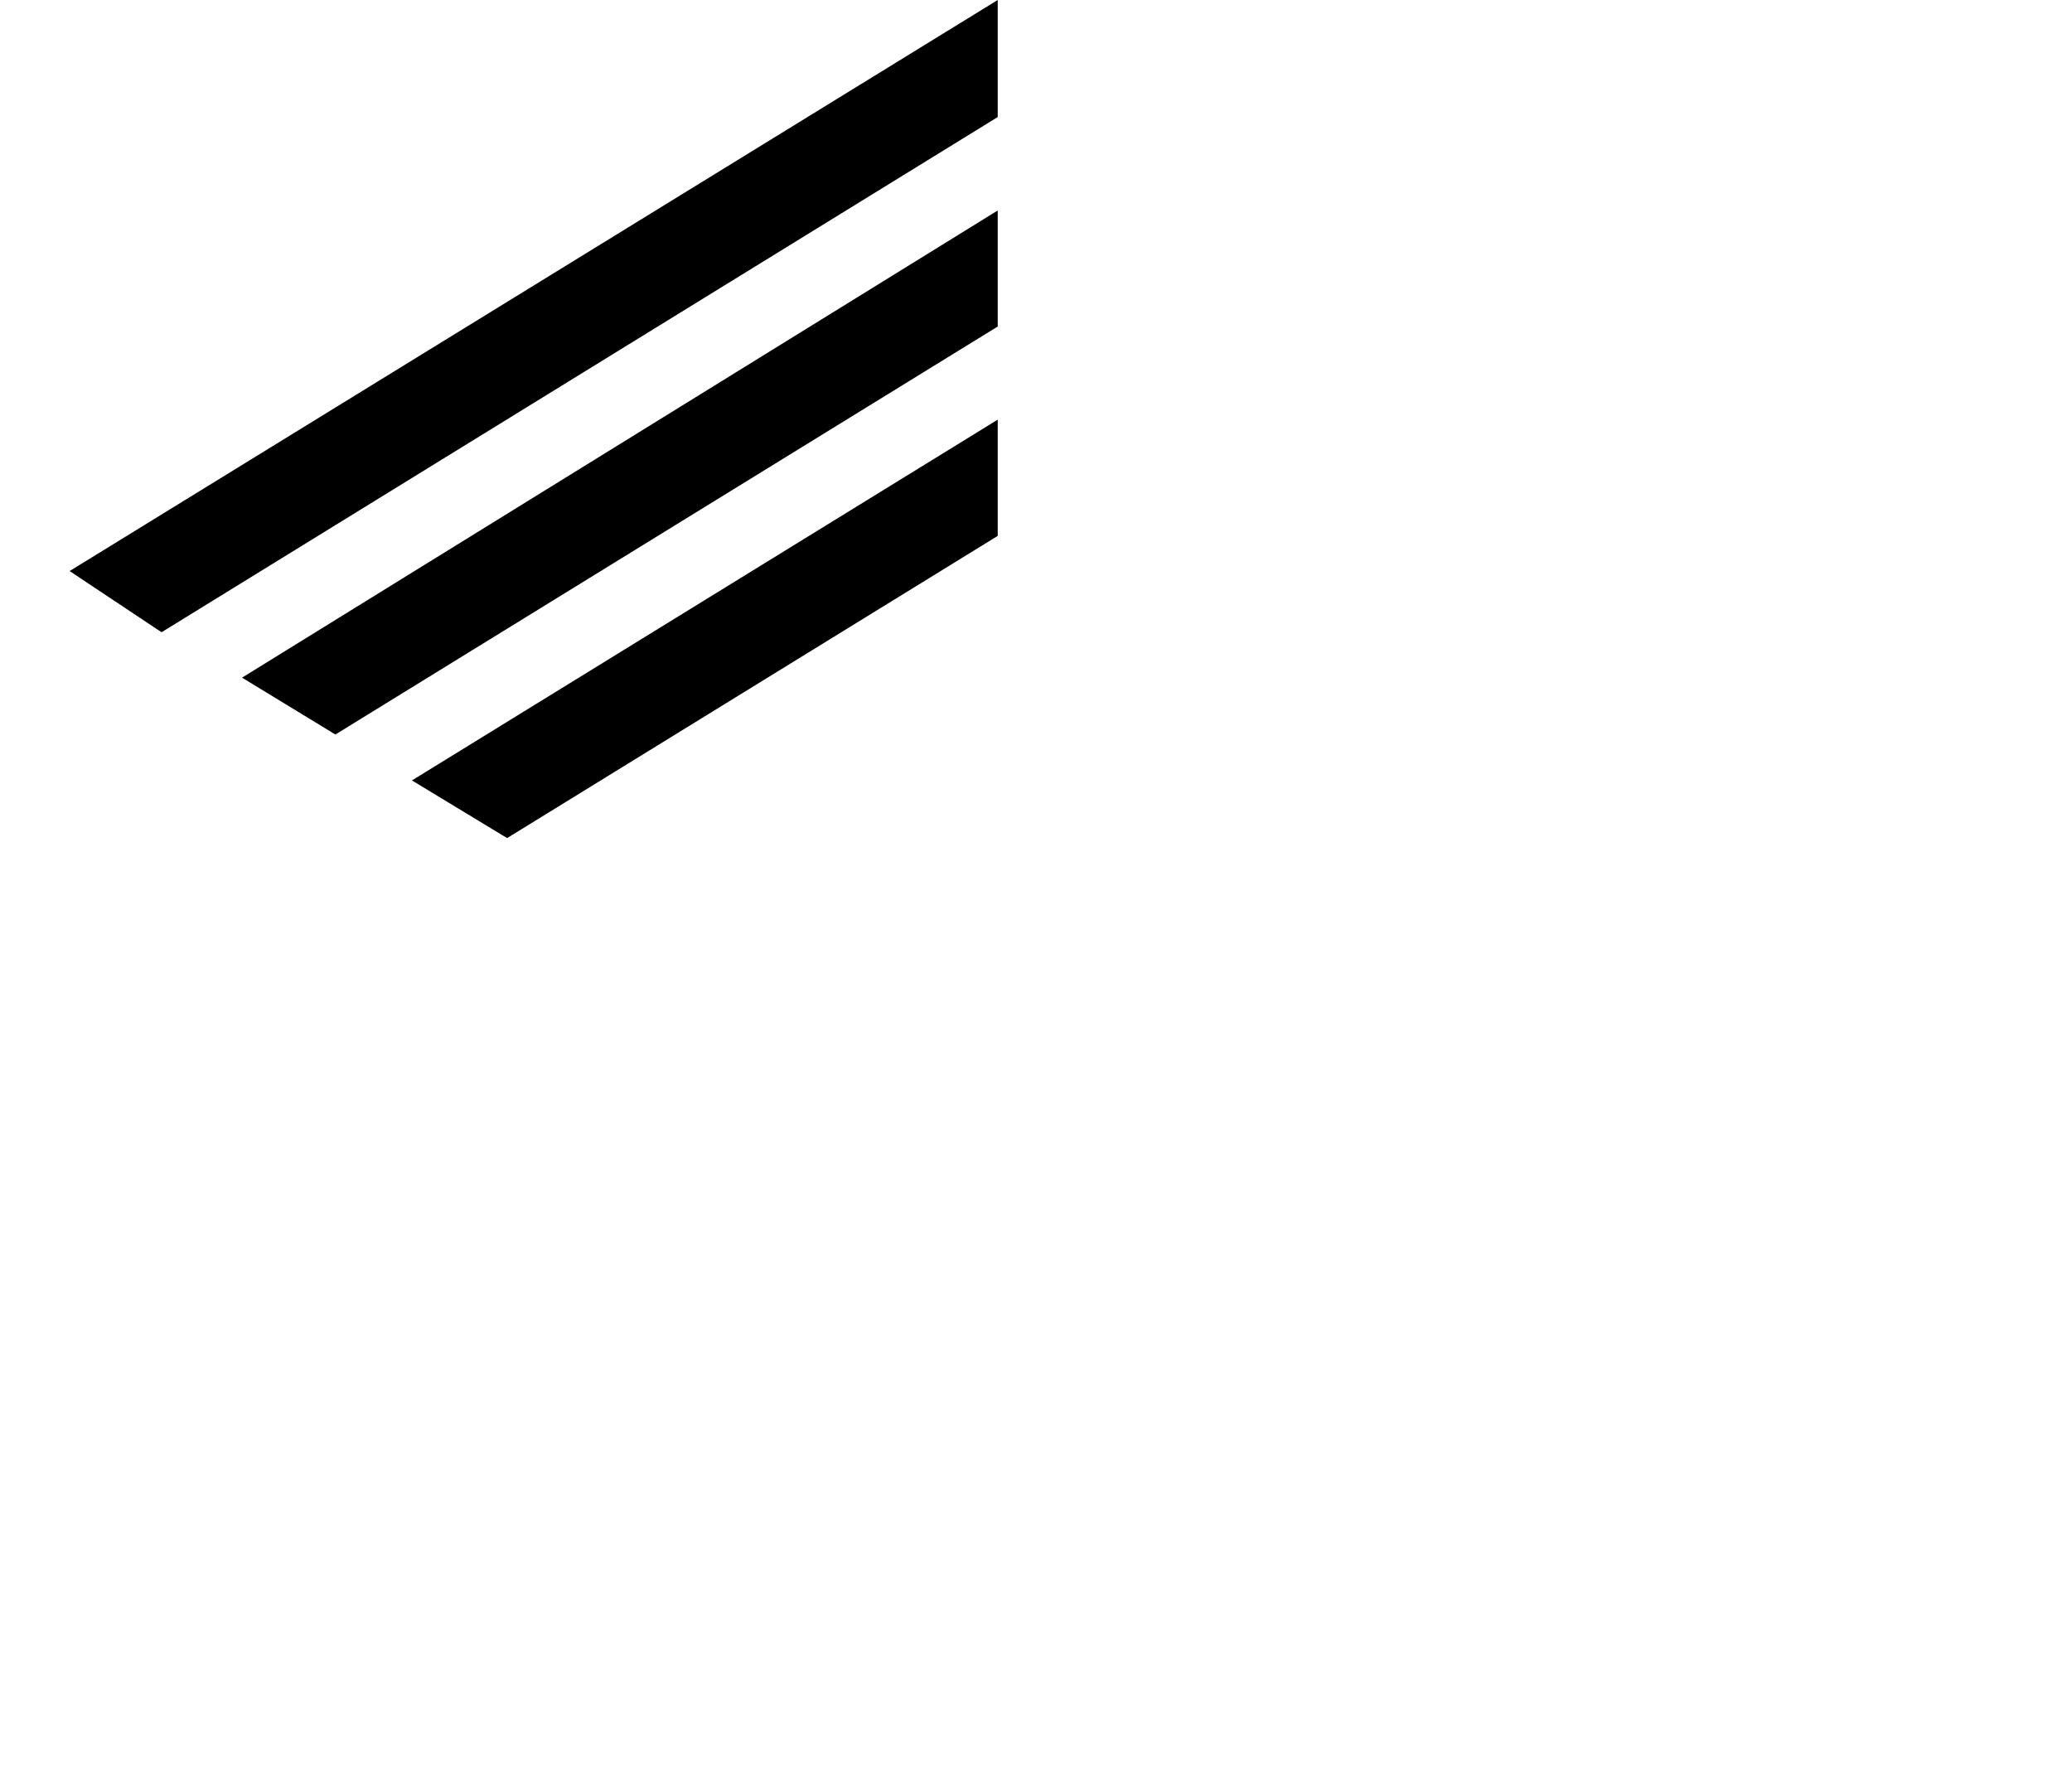
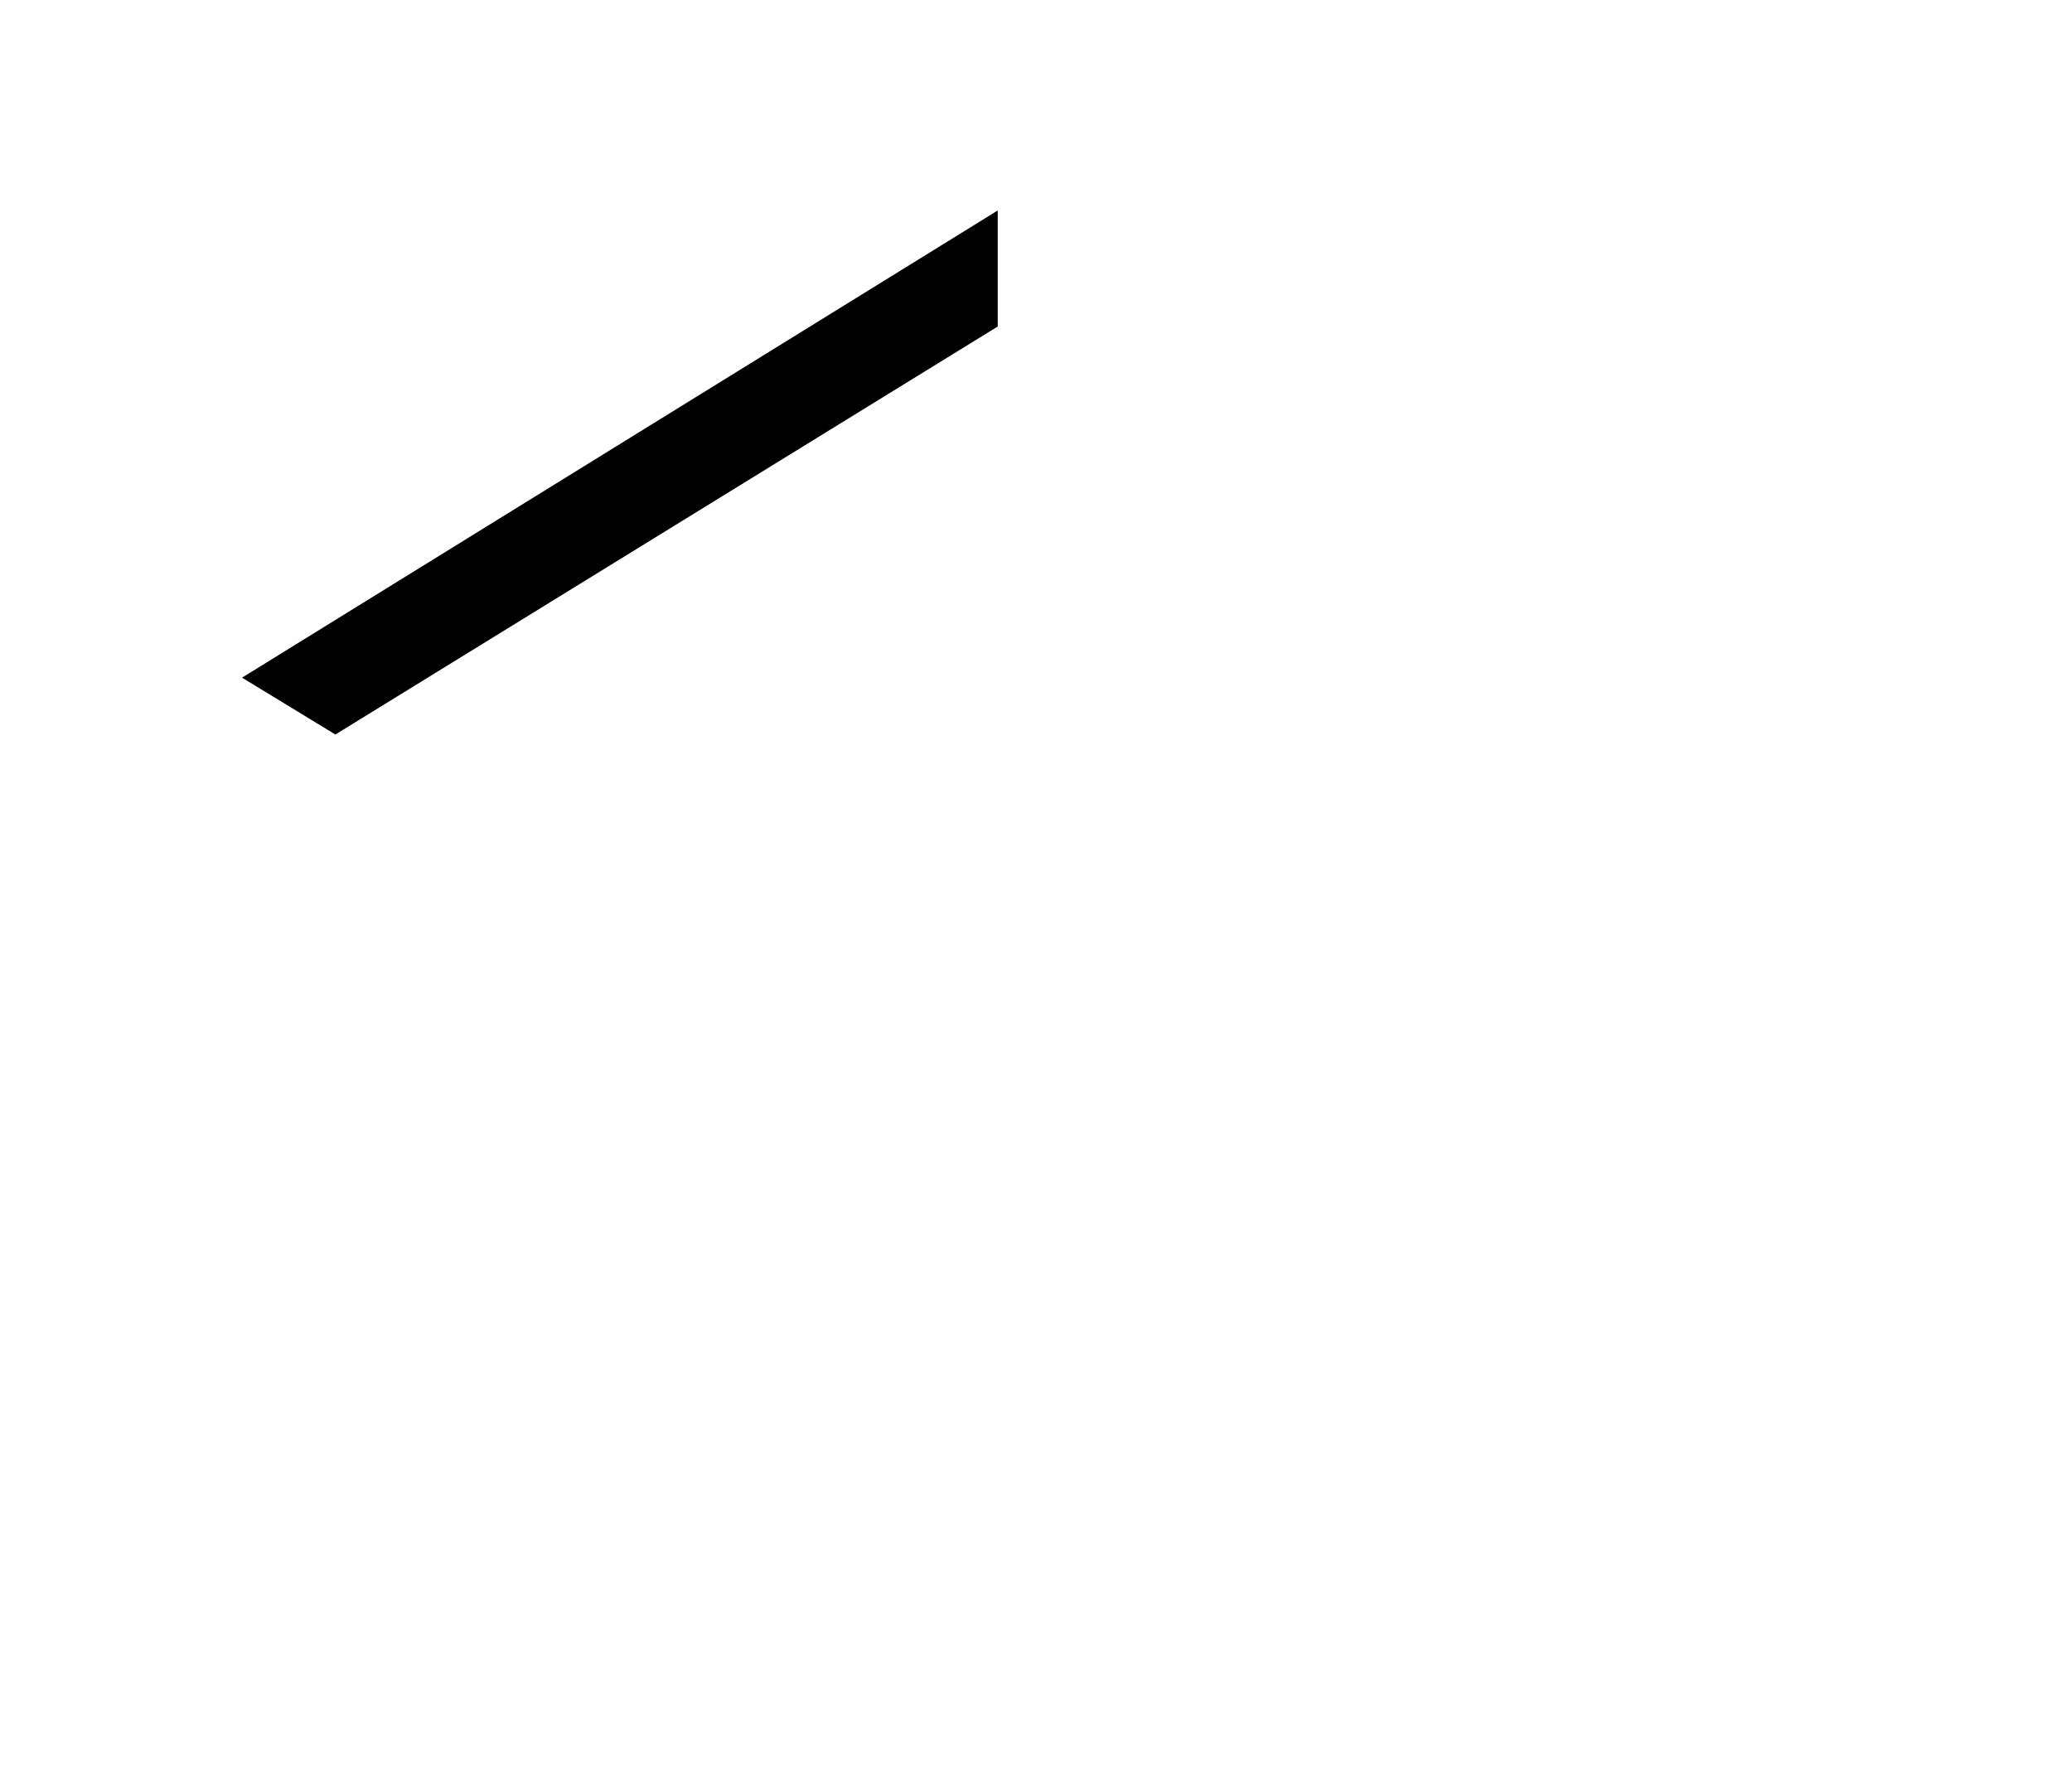
<svg xmlns="http://www.w3.org/2000/svg" id="_レイヤー_1" viewBox="0 0 206.22 176.3">
-   <polygon points="6.93 56.84 99.3 0 99.3 11.65 16.08 62.93 6.93 56.84" />
  <polygon points="24.09 67.45 99.3 20.95 99.3 32.5 33.38 73.11 24.09 67.45" />
-   <polygon points="41 77.68 99.3 41.77 99.3 53.34 50.47 83.42 41 77.68" />
</svg>